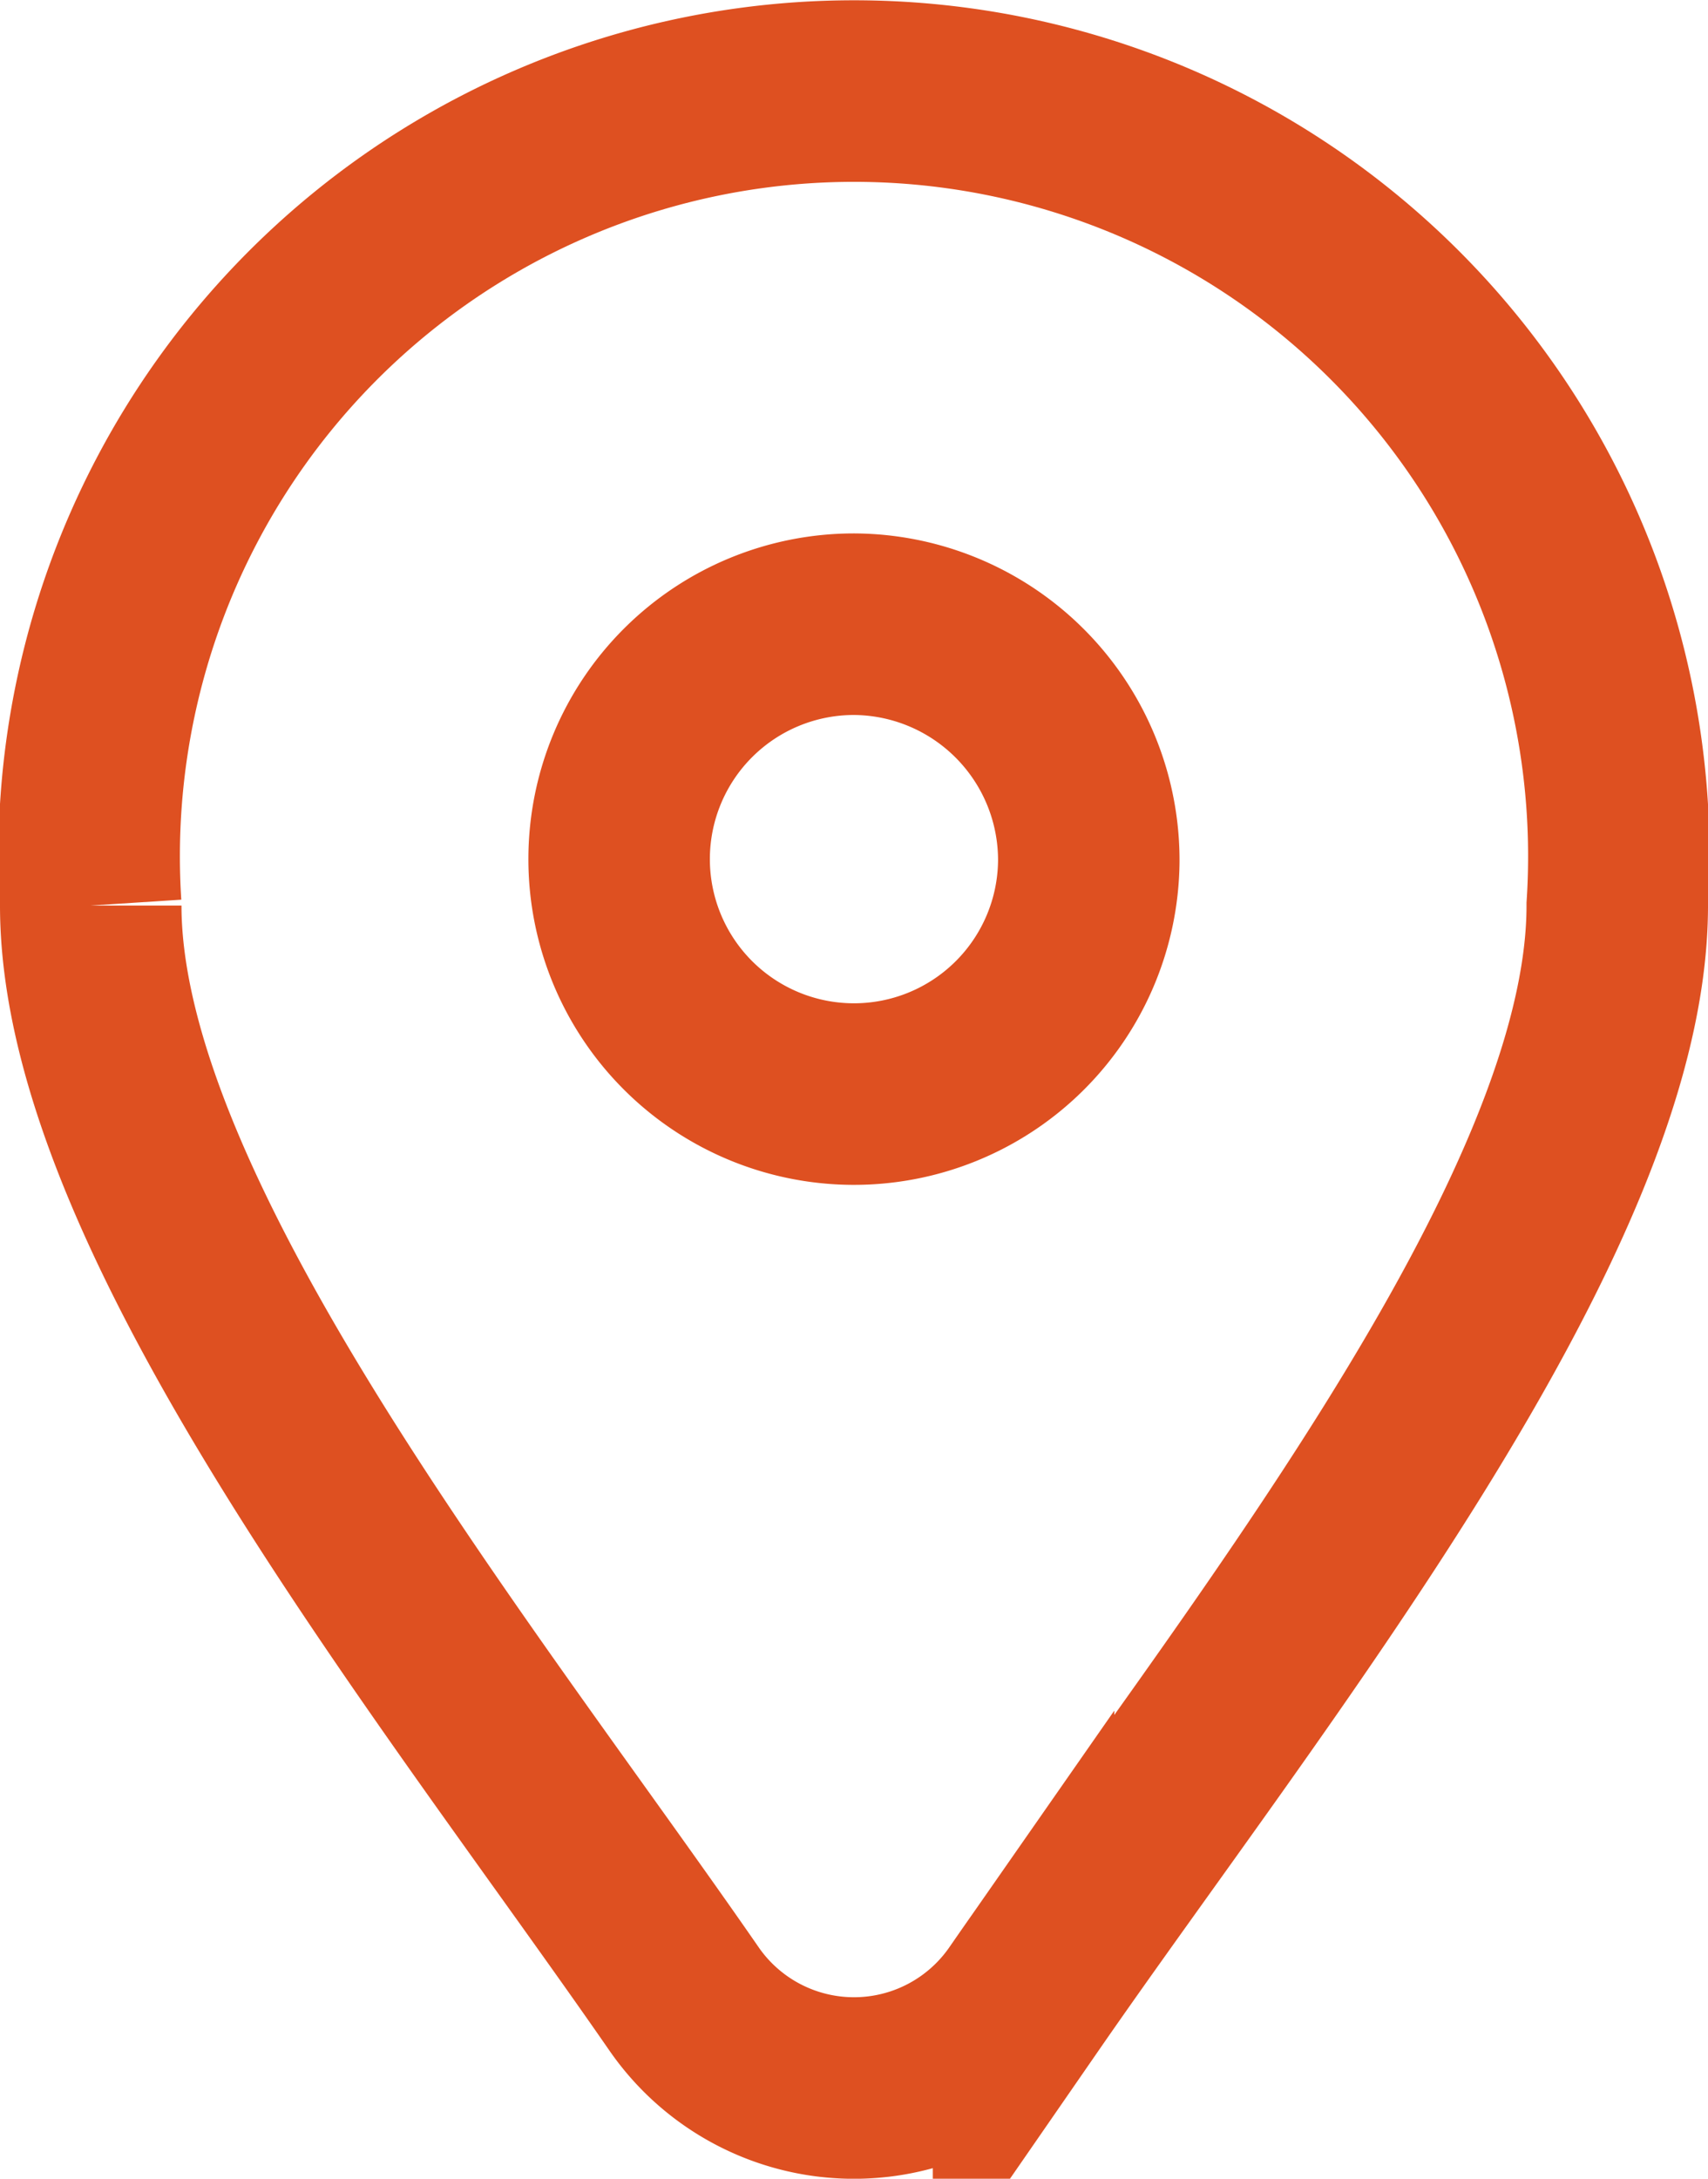
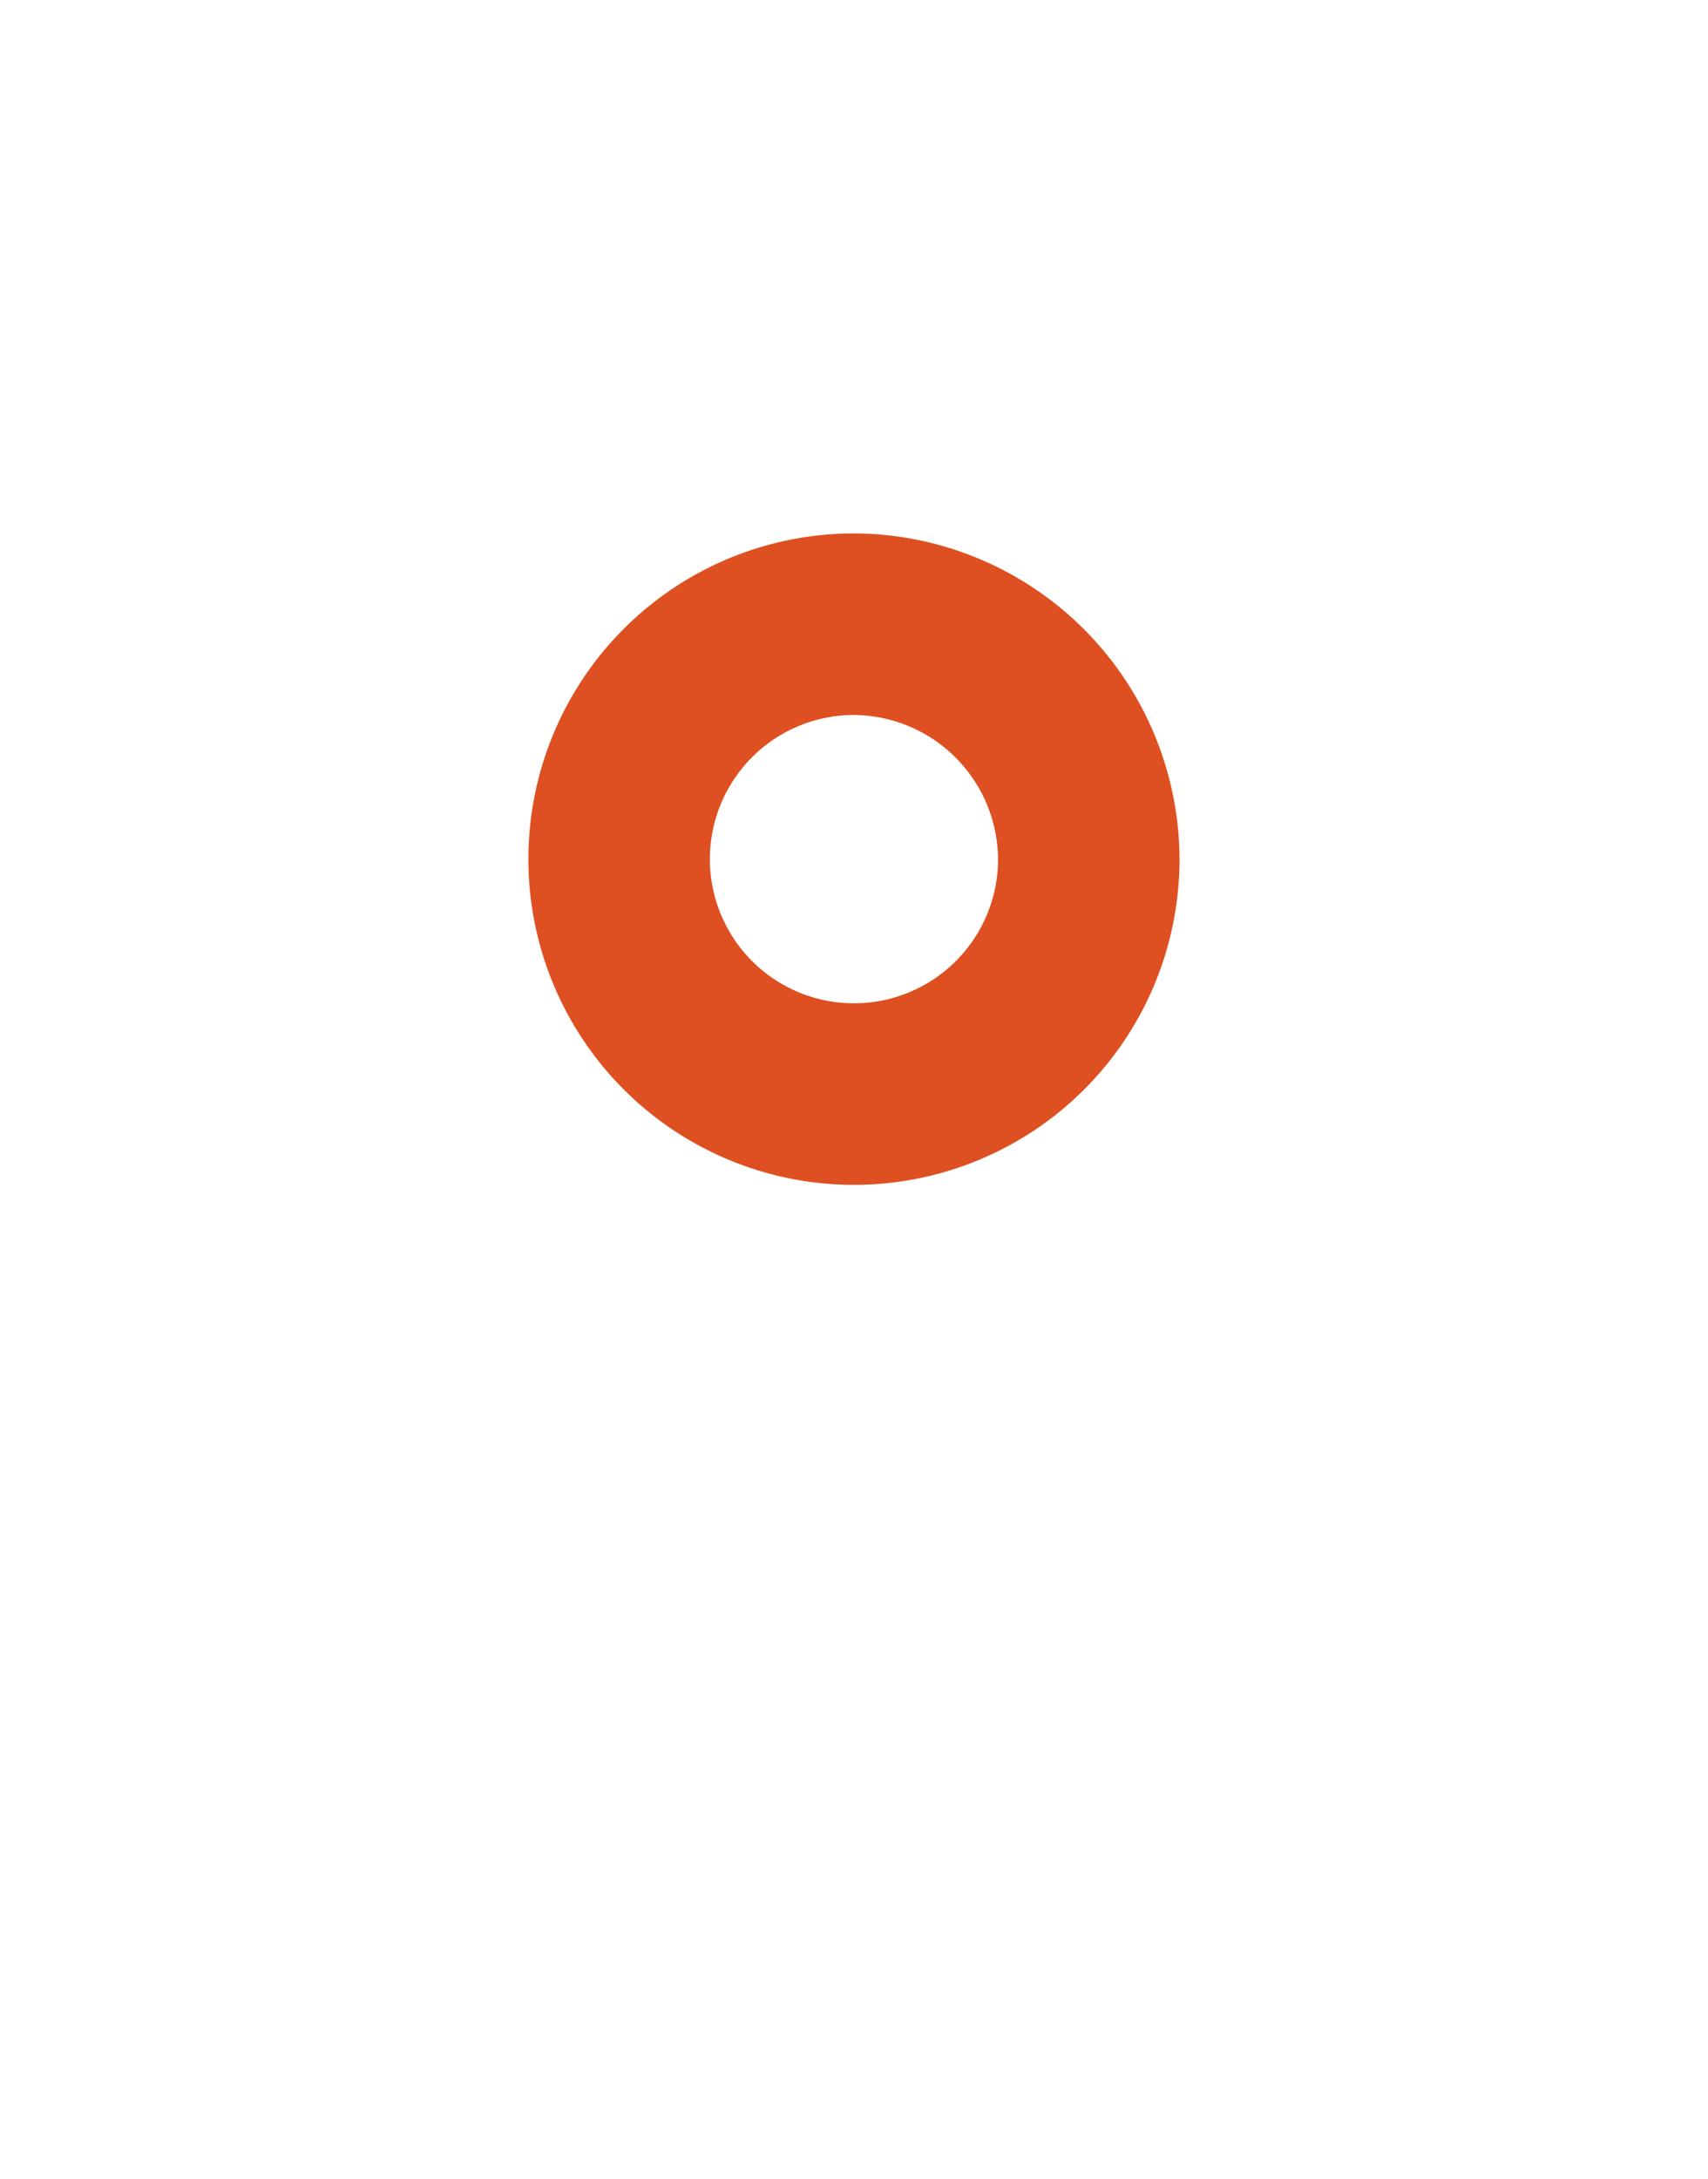
<svg xmlns="http://www.w3.org/2000/svg" width="18.823" height="24" viewBox="0 0 18.823 24">
  <g id="Group_28" data-name="Group 28" transform="translate(-742 -453.44)">
-     <path id="Path_49" data-name="Path 49" d="M759.823,463.415c0,3.445-4.065,8.468-6.543,12.051a2.278,2.278,0,0,1-3.737,0c-2.478-3.582-6.543-8.606-6.543-12.051a8.429,8.429,0,1,1,16.823,0Z" transform="translate(0 0)" fill="none" stroke="#de5021" stroke-linecap="round" stroke-miterlimit="10" stroke-width="2" />
    <path id="Path_50" data-name="Path 50" d="M757.176,466.136a2.588,2.588,0,1,1-2.588-2.614A2.6,2.6,0,0,1,757.176,466.136Z" transform="translate(-3.177 -3.206)" fill="none" stroke="#de5021" stroke-linecap="round" stroke-miterlimit="10" stroke-width="2" />
  </g>
</svg>